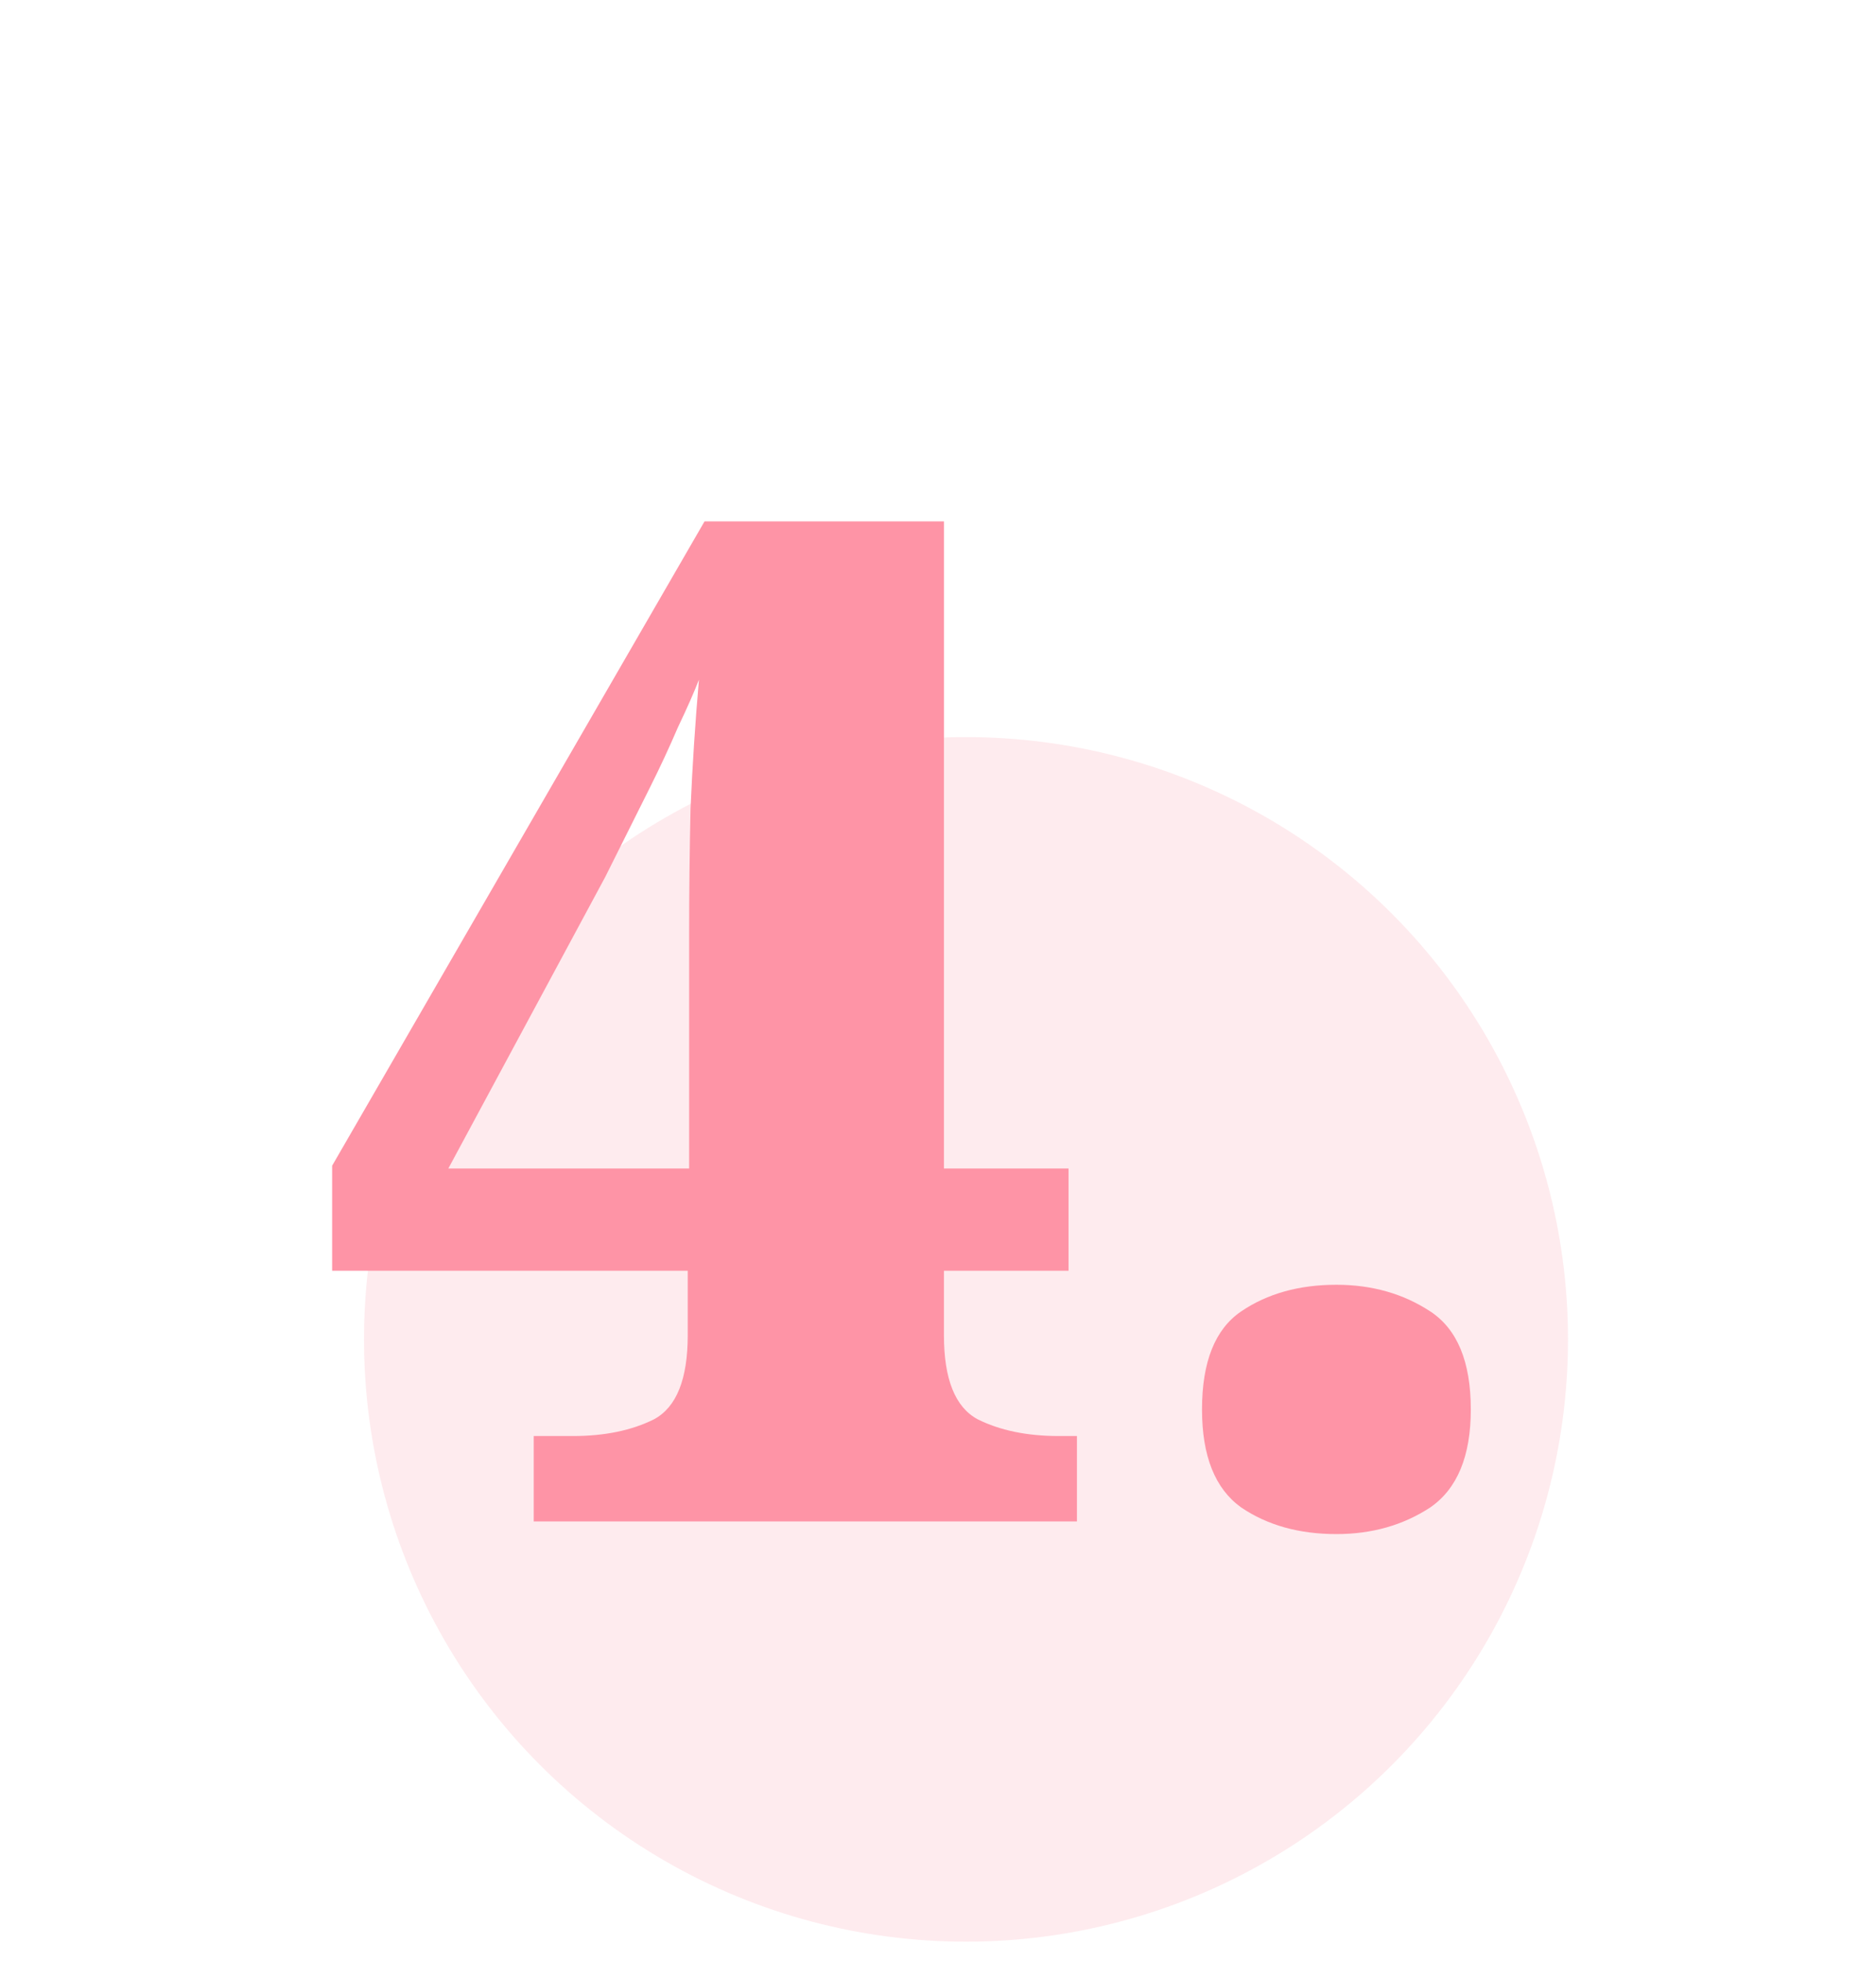
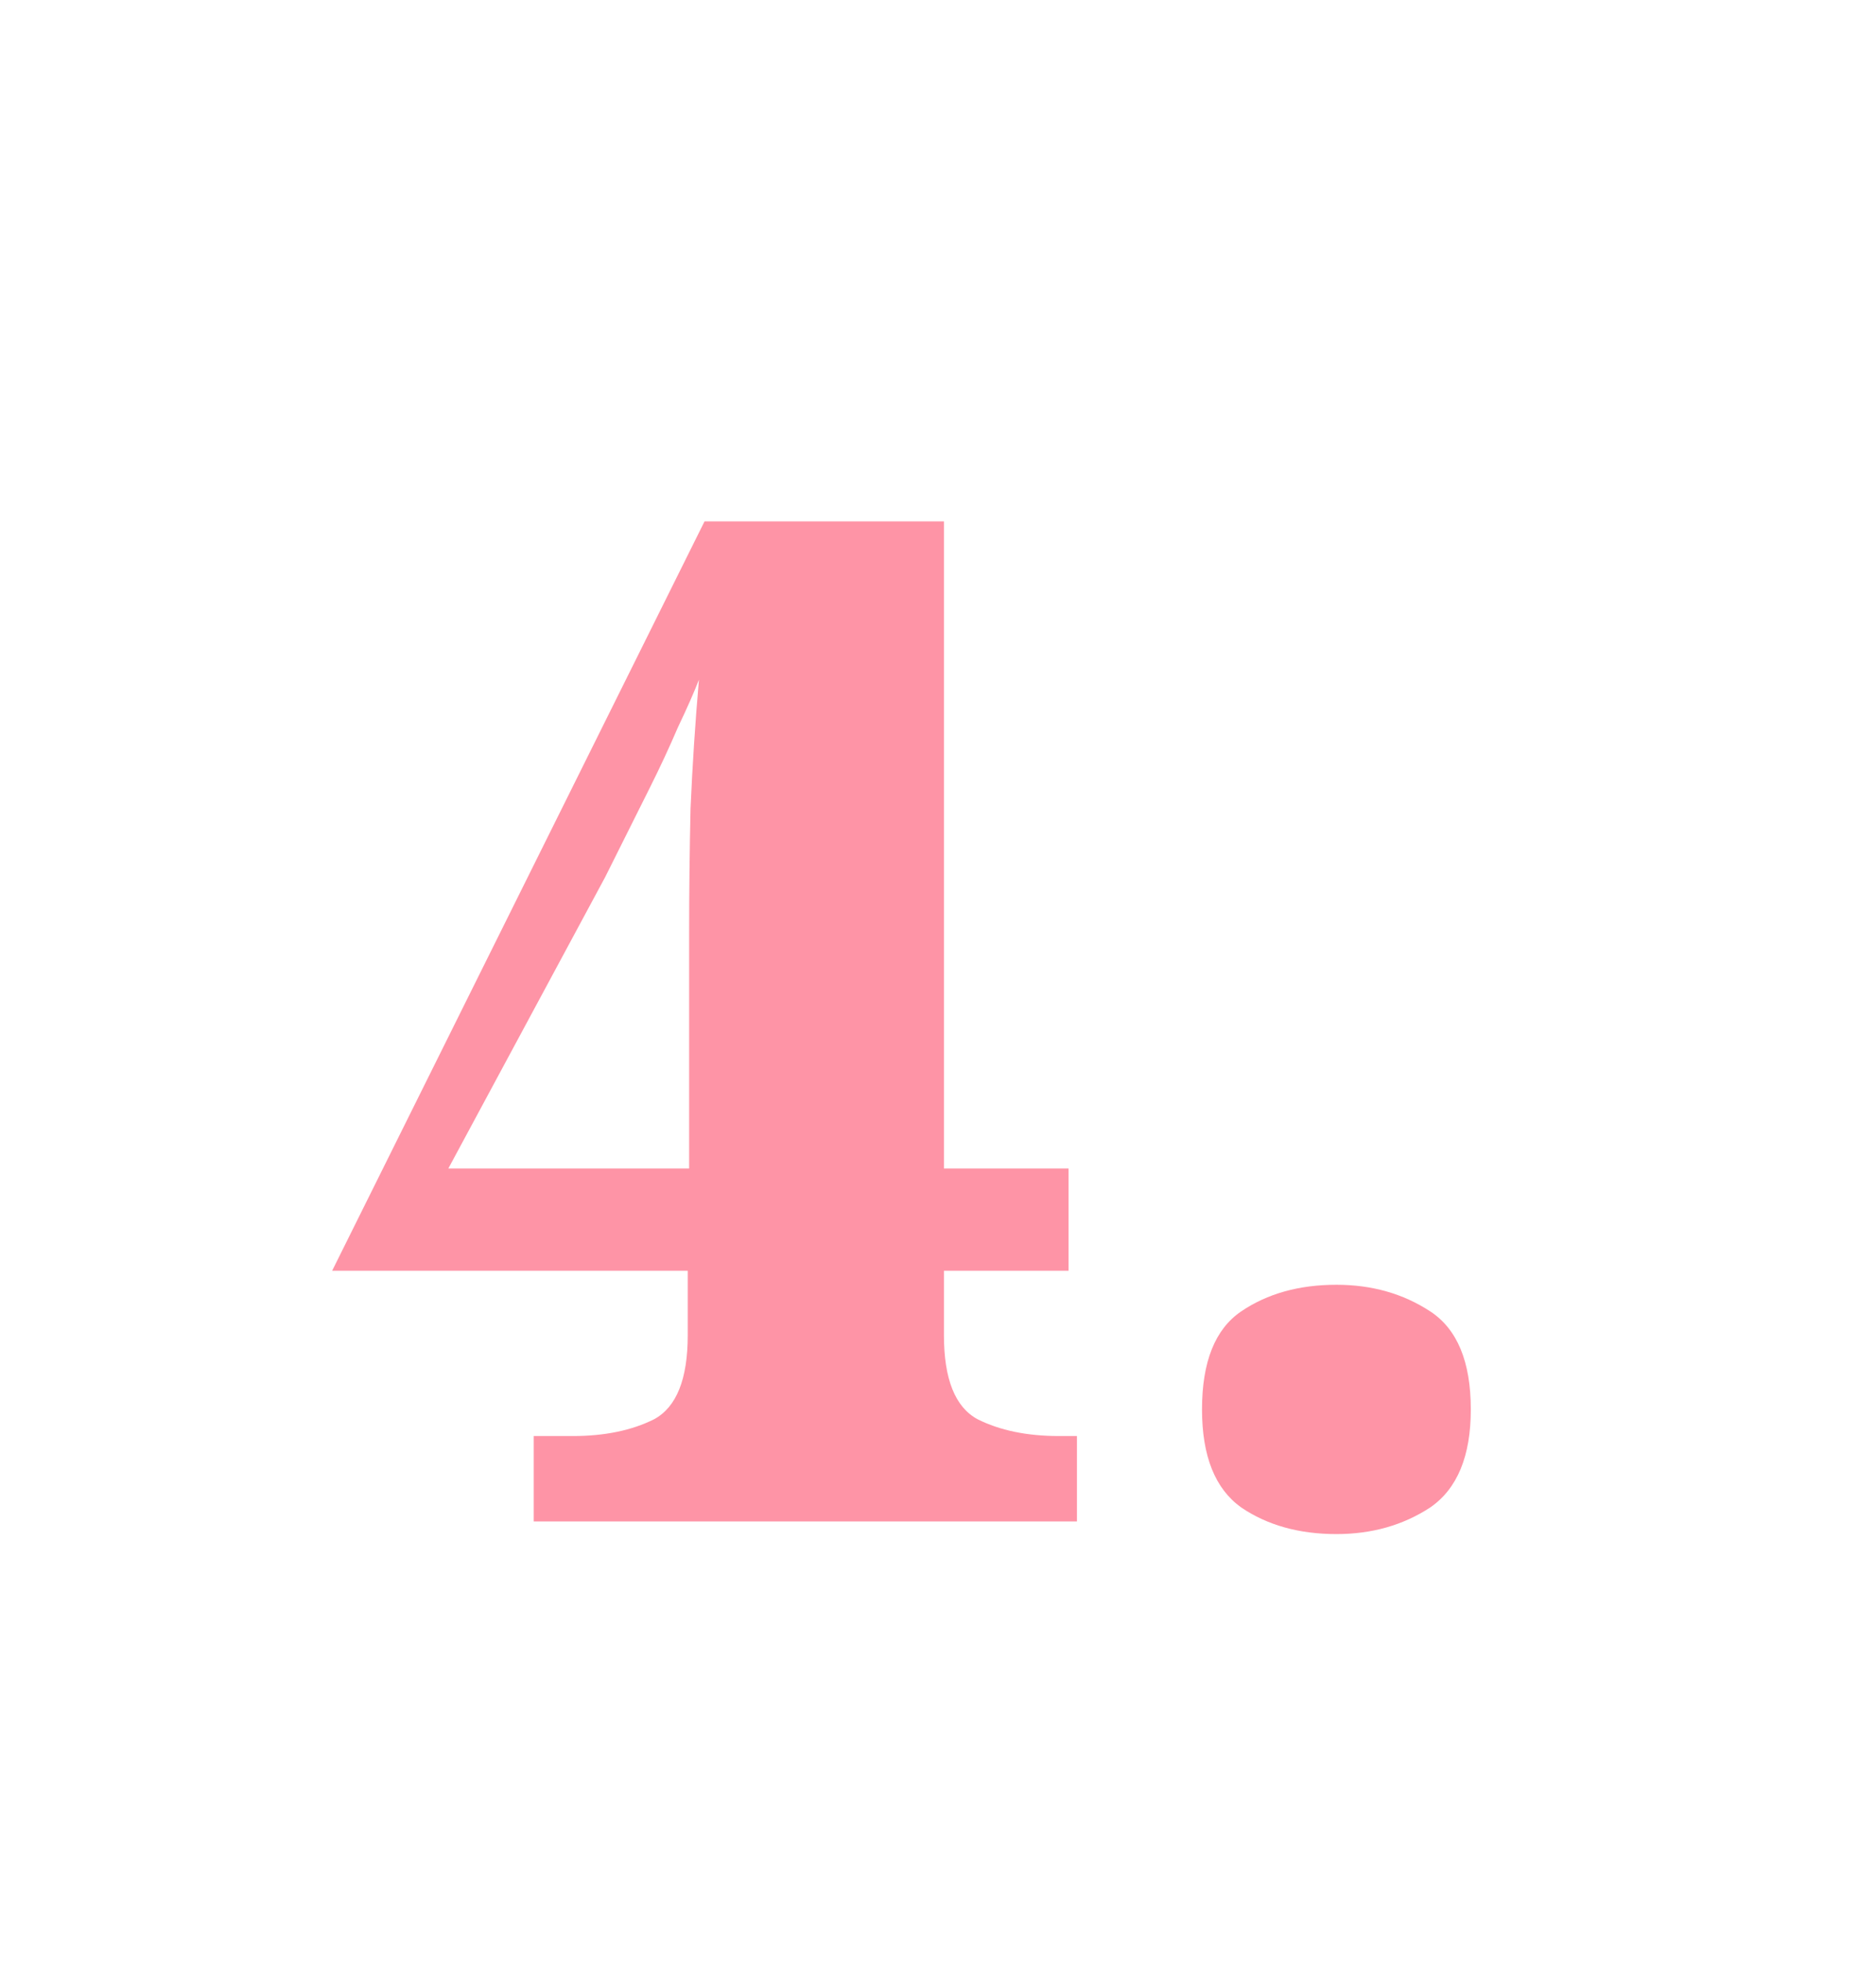
<svg xmlns="http://www.w3.org/2000/svg" width="67" height="70" viewBox="0 0 67 70" fill="none">
-   <circle cx="34.5" cy="47.812" r="21.5" fill="#FE94A6" fill-opacity="0.18" />
-   <path d="M19.062 54.312V51.262H20.462C21.596 51.262 22.562 51.062 23.362 50.662C24.162 50.229 24.562 49.229 24.562 47.662V45.362H11.862V41.612L25.162 18.612H33.712V41.712H38.162V45.362H33.712V47.662C33.712 49.229 34.112 50.229 34.912 50.662C35.712 51.062 36.679 51.262 37.812 51.262H38.462V54.312H19.062ZM16.012 41.712H24.612V33.312C24.612 31.845 24.629 30.362 24.662 28.862C24.729 27.329 24.829 25.795 24.962 24.262C24.796 24.695 24.546 25.262 24.212 25.962C23.912 26.662 23.579 27.379 23.212 28.112C22.846 28.845 22.512 29.512 22.212 30.112C21.912 30.712 21.712 31.112 21.612 31.312L16.012 41.712ZM47.729 54.762C46.396 54.762 45.262 54.445 44.329 53.812C43.396 53.145 42.929 51.979 42.929 50.312C42.929 48.612 43.396 47.445 44.329 46.812C45.262 46.179 46.396 45.862 47.729 45.862C48.996 45.862 50.112 46.179 51.079 46.812C52.046 47.445 52.529 48.612 52.529 50.312C52.529 51.979 52.046 53.145 51.079 53.812C50.112 54.445 48.996 54.762 47.729 54.762Z" fill="#FE94A6" />
+   <path d="M19.062 54.312V51.262H20.462C21.596 51.262 22.562 51.062 23.362 50.662C24.162 50.229 24.562 49.229 24.562 47.662V45.362H11.862L25.162 18.612H33.712V41.712H38.162V45.362H33.712V47.662C33.712 49.229 34.112 50.229 34.912 50.662C35.712 51.062 36.679 51.262 37.812 51.262H38.462V54.312H19.062ZM16.012 41.712H24.612V33.312C24.612 31.845 24.629 30.362 24.662 28.862C24.729 27.329 24.829 25.795 24.962 24.262C24.796 24.695 24.546 25.262 24.212 25.962C23.912 26.662 23.579 27.379 23.212 28.112C22.846 28.845 22.512 29.512 22.212 30.112C21.912 30.712 21.712 31.112 21.612 31.312L16.012 41.712ZM47.729 54.762C46.396 54.762 45.262 54.445 44.329 53.812C43.396 53.145 42.929 51.979 42.929 50.312C42.929 48.612 43.396 47.445 44.329 46.812C45.262 46.179 46.396 45.862 47.729 45.862C48.996 45.862 50.112 46.179 51.079 46.812C52.046 47.445 52.529 48.612 52.529 50.312C52.529 51.979 52.046 53.145 51.079 53.812C50.112 54.445 48.996 54.762 47.729 54.762Z" fill="#FE94A6" />
</svg>